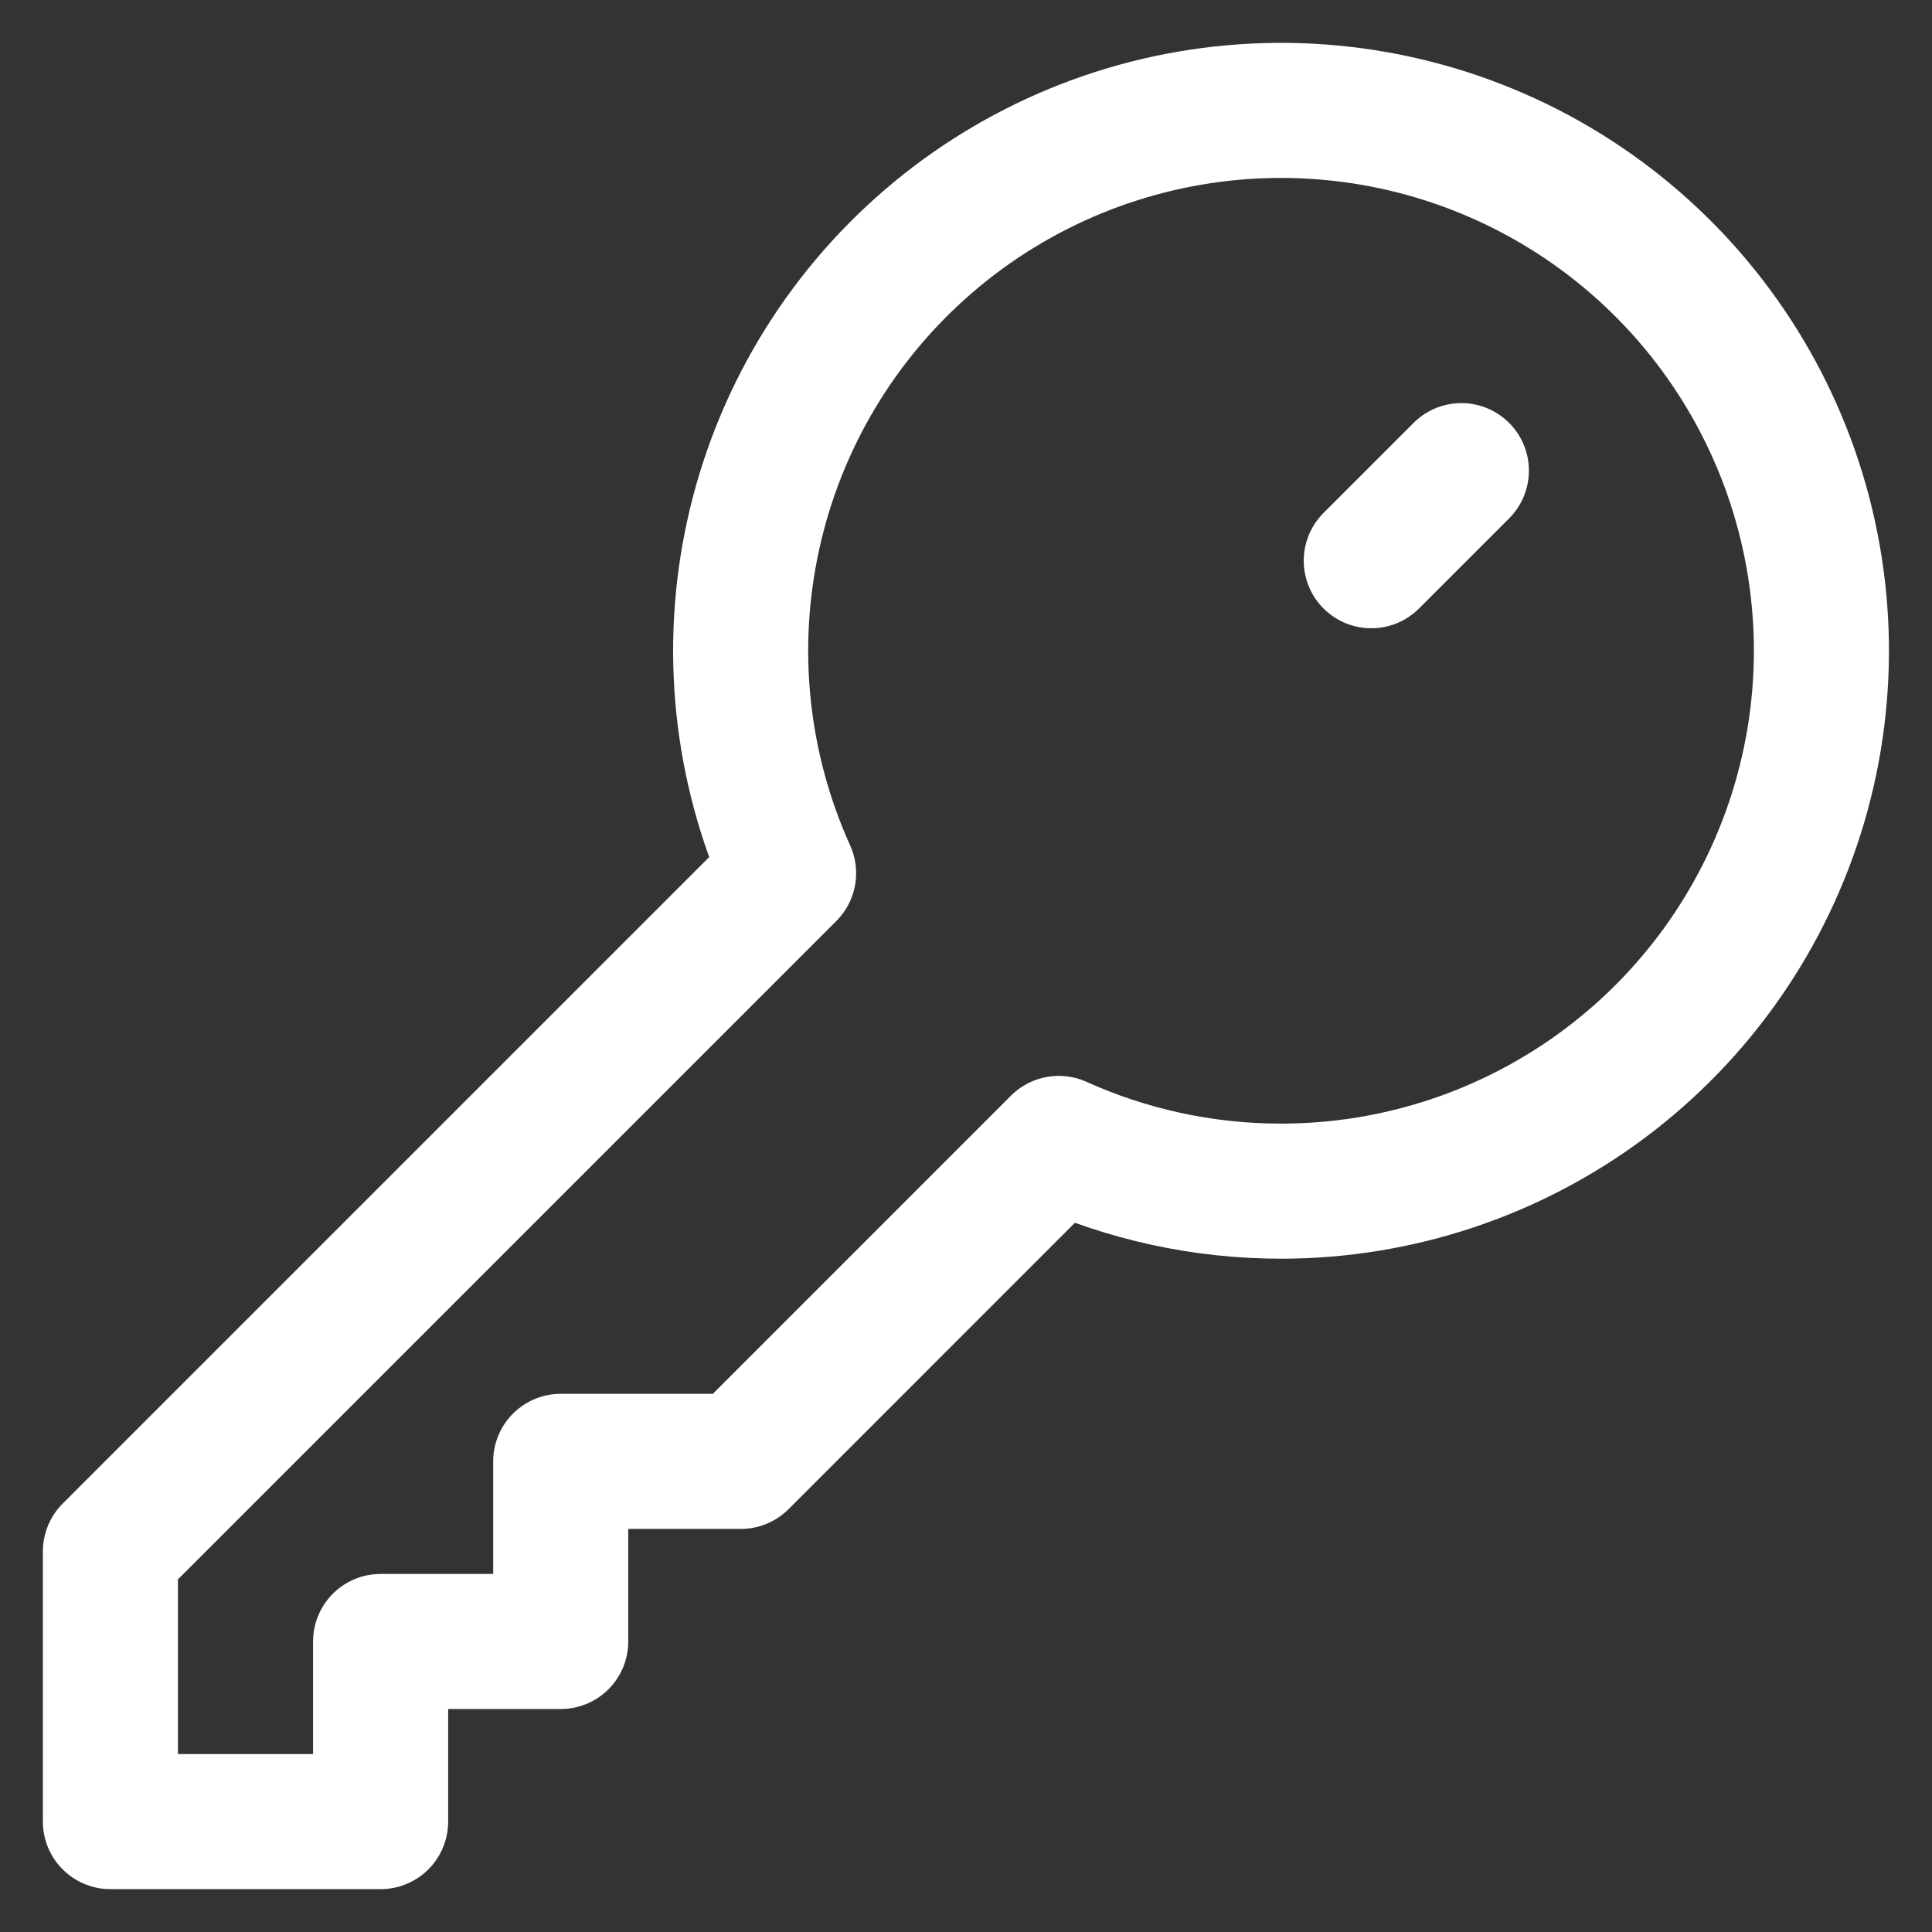
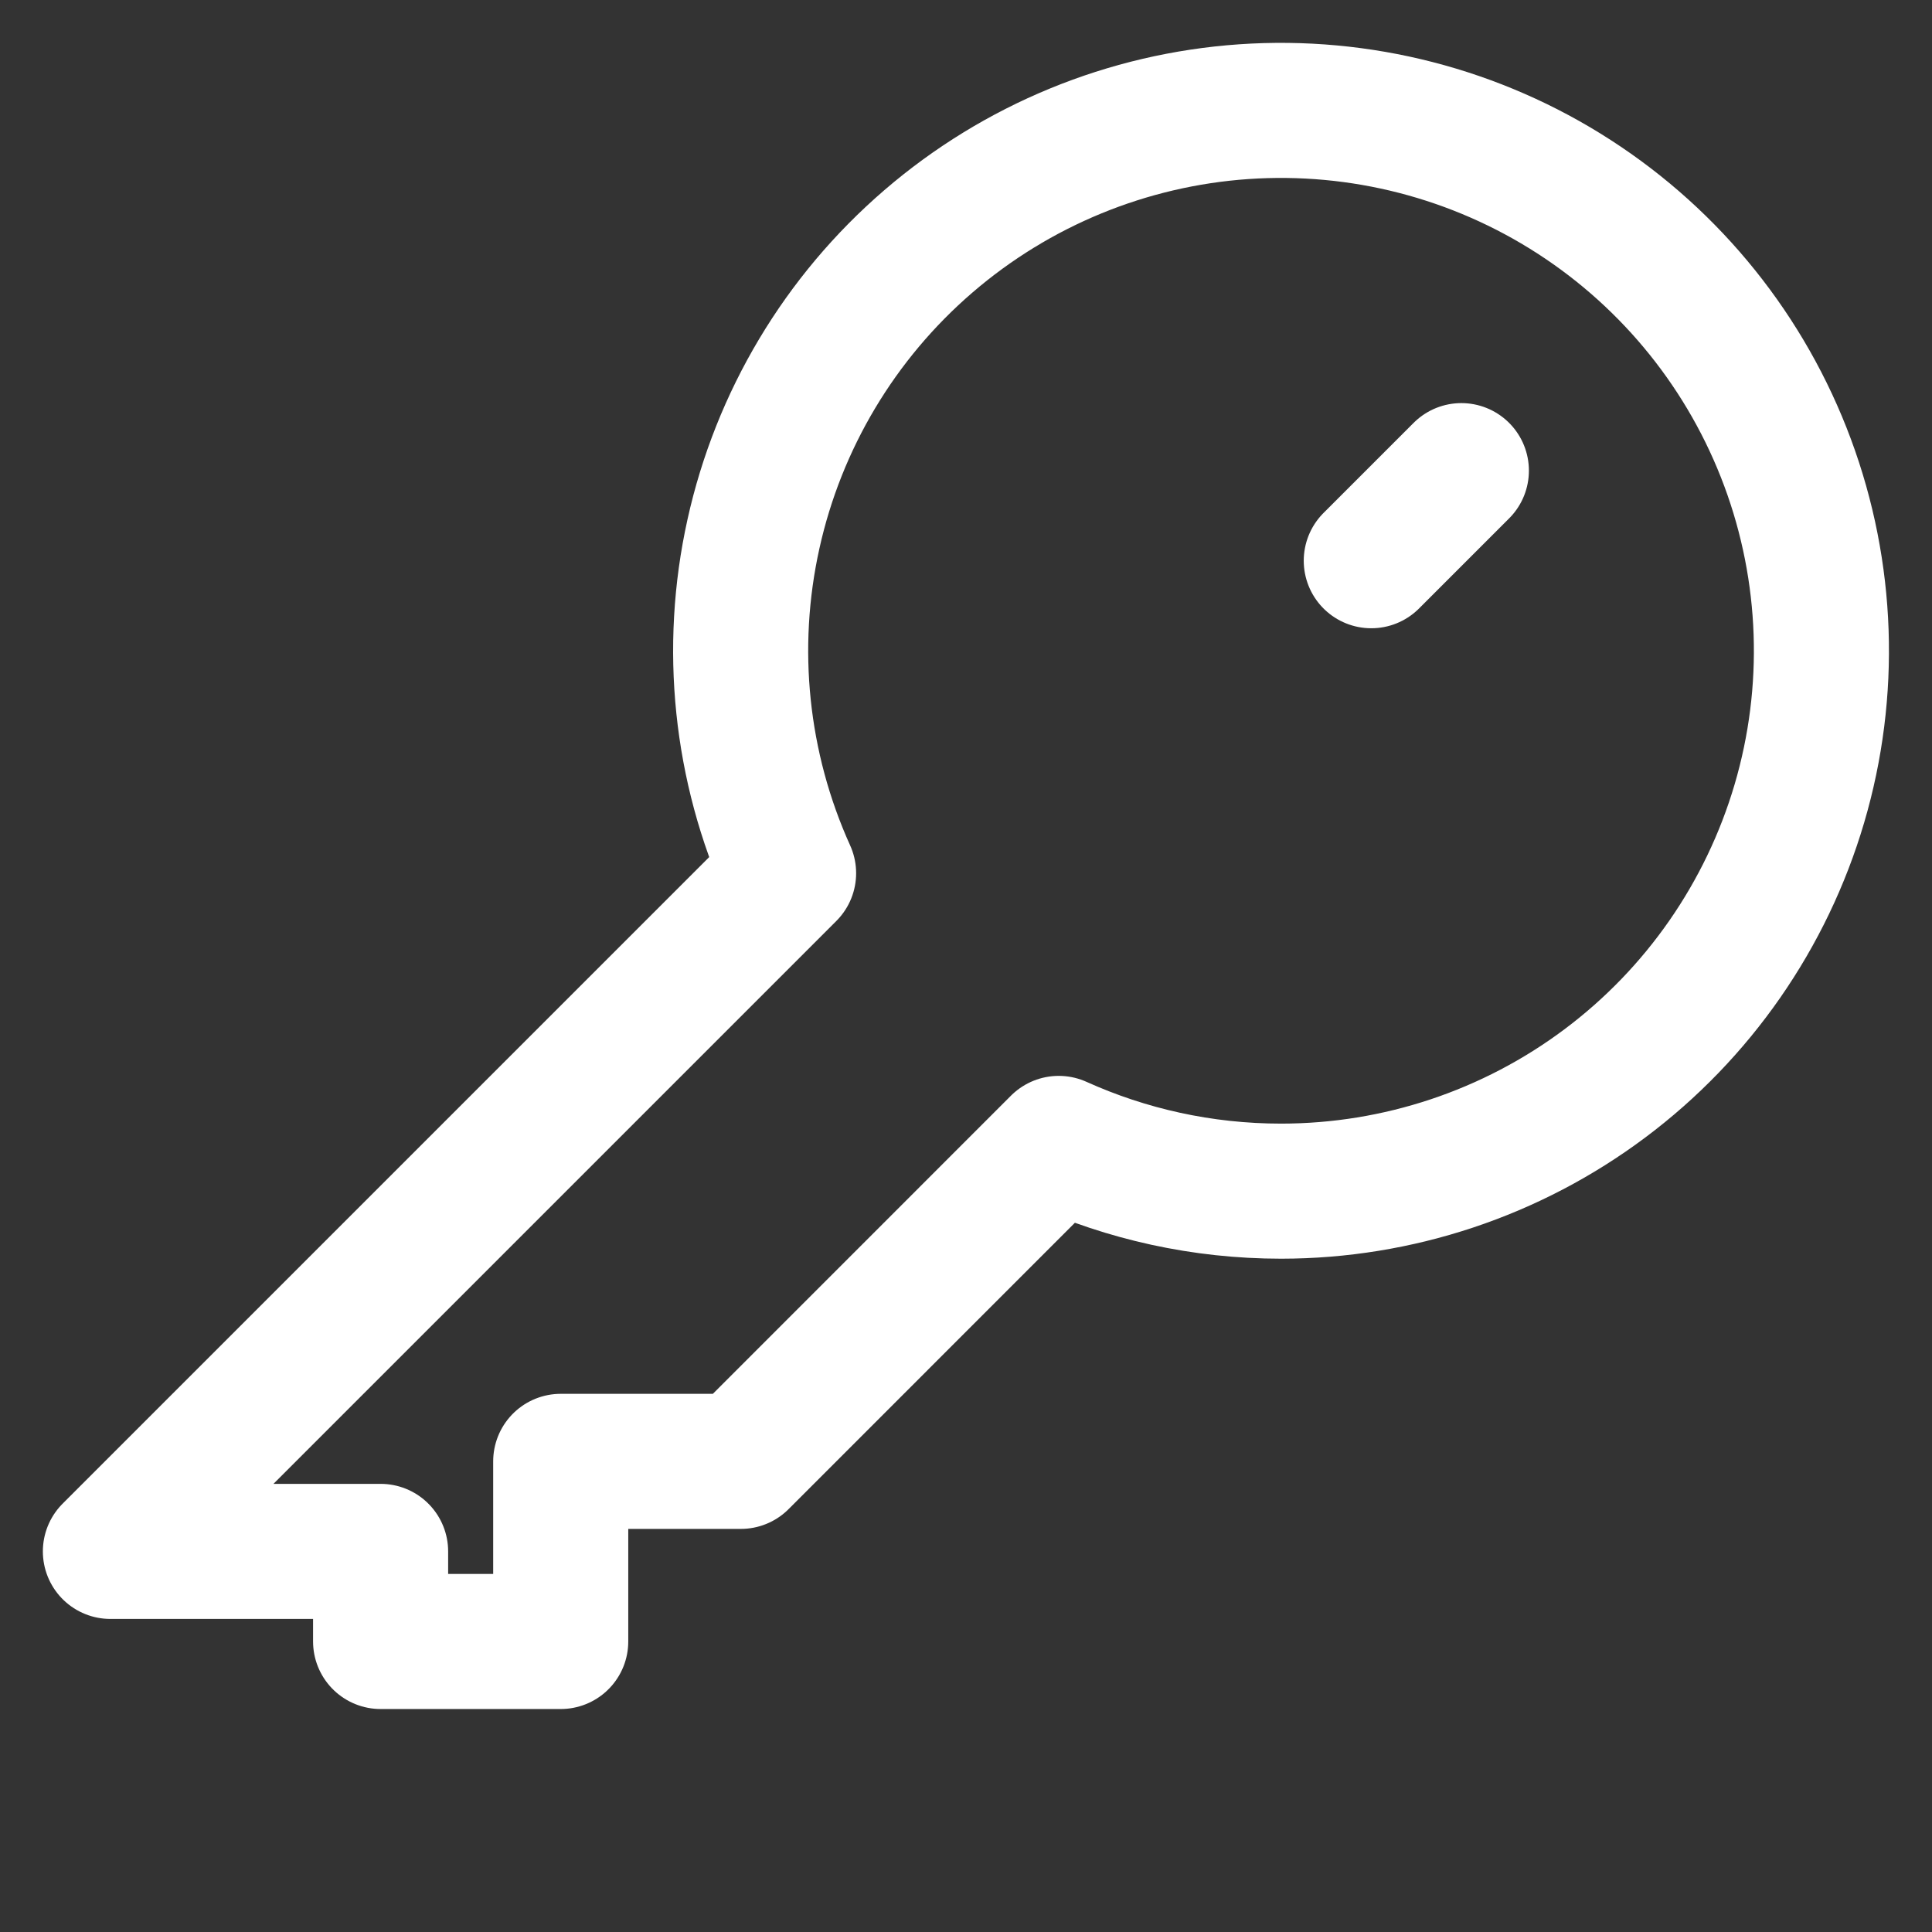
<svg xmlns="http://www.w3.org/2000/svg" width="35" height="35" viewBox="0 0 35 35" fill="none">
  <rect x="0" y="0" width="35" height="35" fill="#333333" stroke="none" />
-   <path d="M26.474 8.526L24.842 10.158M23.21 21.579C25.324 21.578 27.38 20.894 29.072 19.628C30.764 18.362 32.001 16.582 32.598 14.555C33.195 12.528 33.12 10.362 32.384 8.381C31.648 6.4 30.291 4.71 28.515 3.564C26.74 2.418 24.641 1.878 22.533 2.023C20.425 2.169 18.42 2.993 16.819 4.372C15.217 5.751 14.105 7.611 13.649 9.675C13.192 11.738 13.416 13.894 14.286 15.819L2 28.105V33H6.895V29.737H10.158V26.474H13.421L19.18 20.714C20.411 21.269 21.775 21.579 23.21 21.579Z" stroke="white" stroke-width="2.447" stroke-linecap="round" stroke-linejoin="round" />
+   <path d="M26.474 8.526L24.842 10.158M23.21 21.579C25.324 21.578 27.38 20.894 29.072 19.628C30.764 18.362 32.001 16.582 32.598 14.555C33.195 12.528 33.12 10.362 32.384 8.381C31.648 6.4 30.291 4.71 28.515 3.564C26.74 2.418 24.641 1.878 22.533 2.023C20.425 2.169 18.42 2.993 16.819 4.372C15.217 5.751 14.105 7.611 13.649 9.675C13.192 11.738 13.416 13.894 14.286 15.819L2 28.105H6.895V29.737H10.158V26.474H13.421L19.18 20.714C20.411 21.269 21.775 21.579 23.21 21.579Z" stroke="white" stroke-width="2.447" stroke-linecap="round" stroke-linejoin="round" />
</svg>